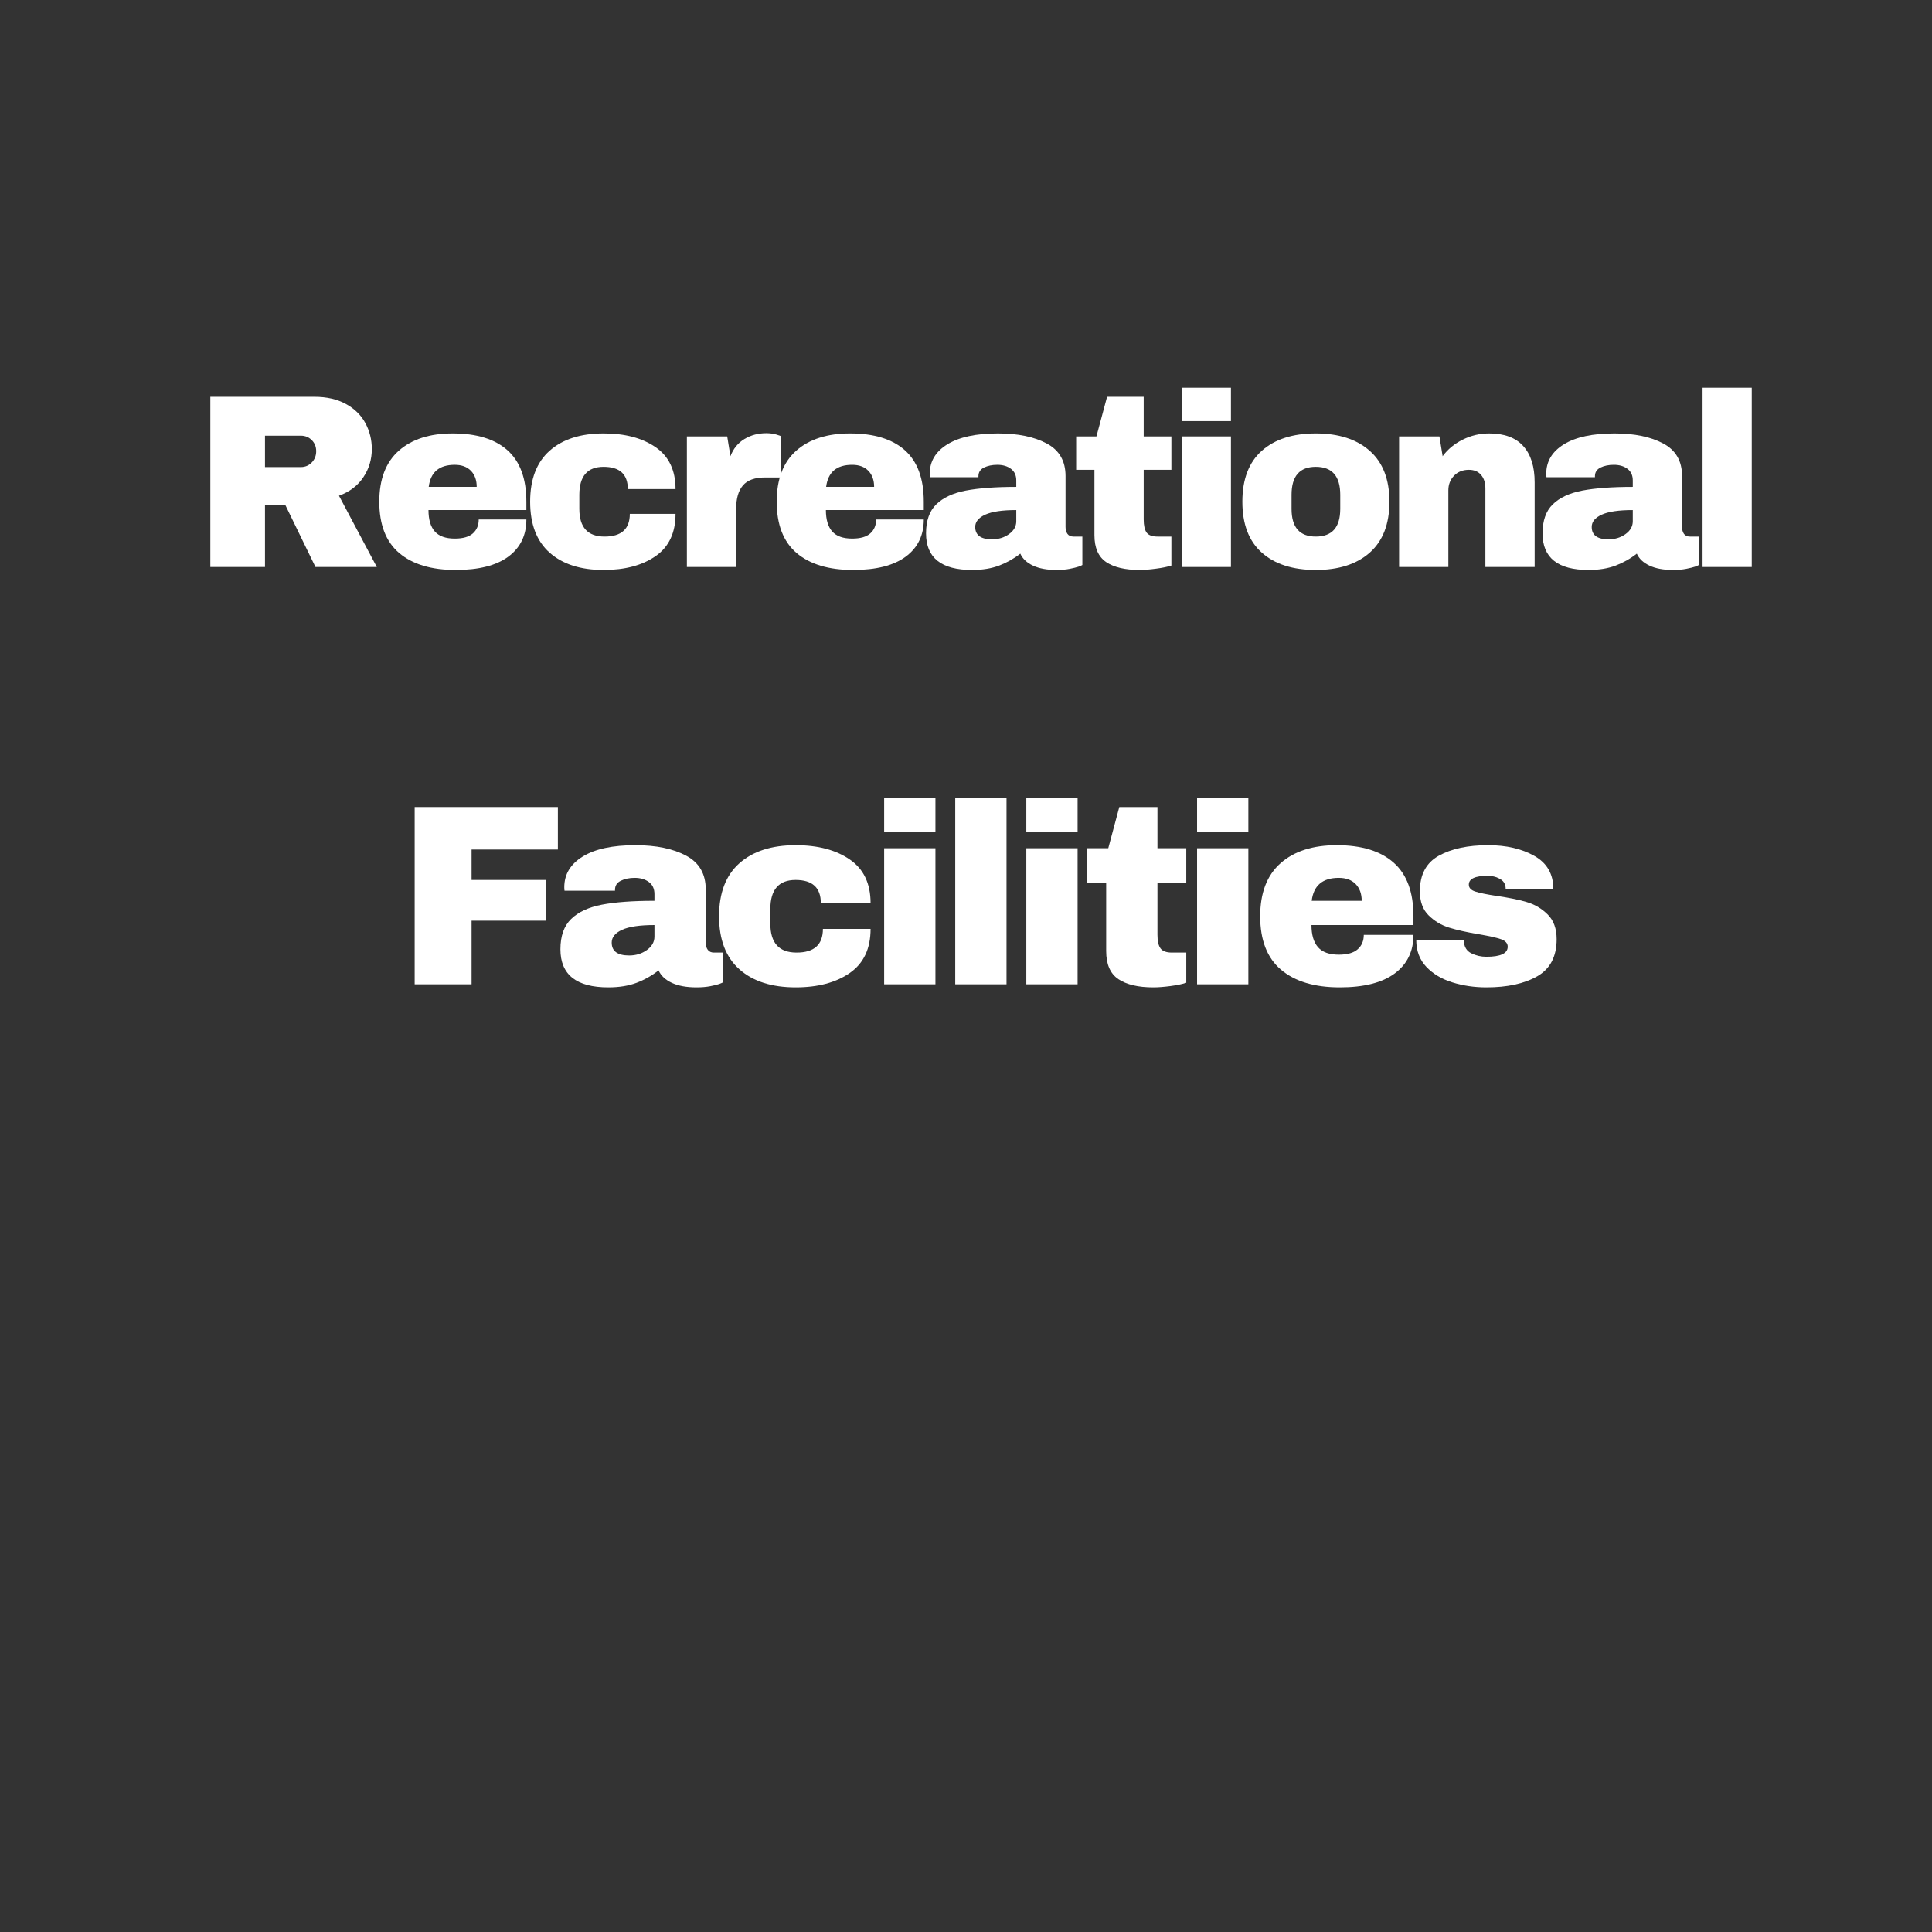
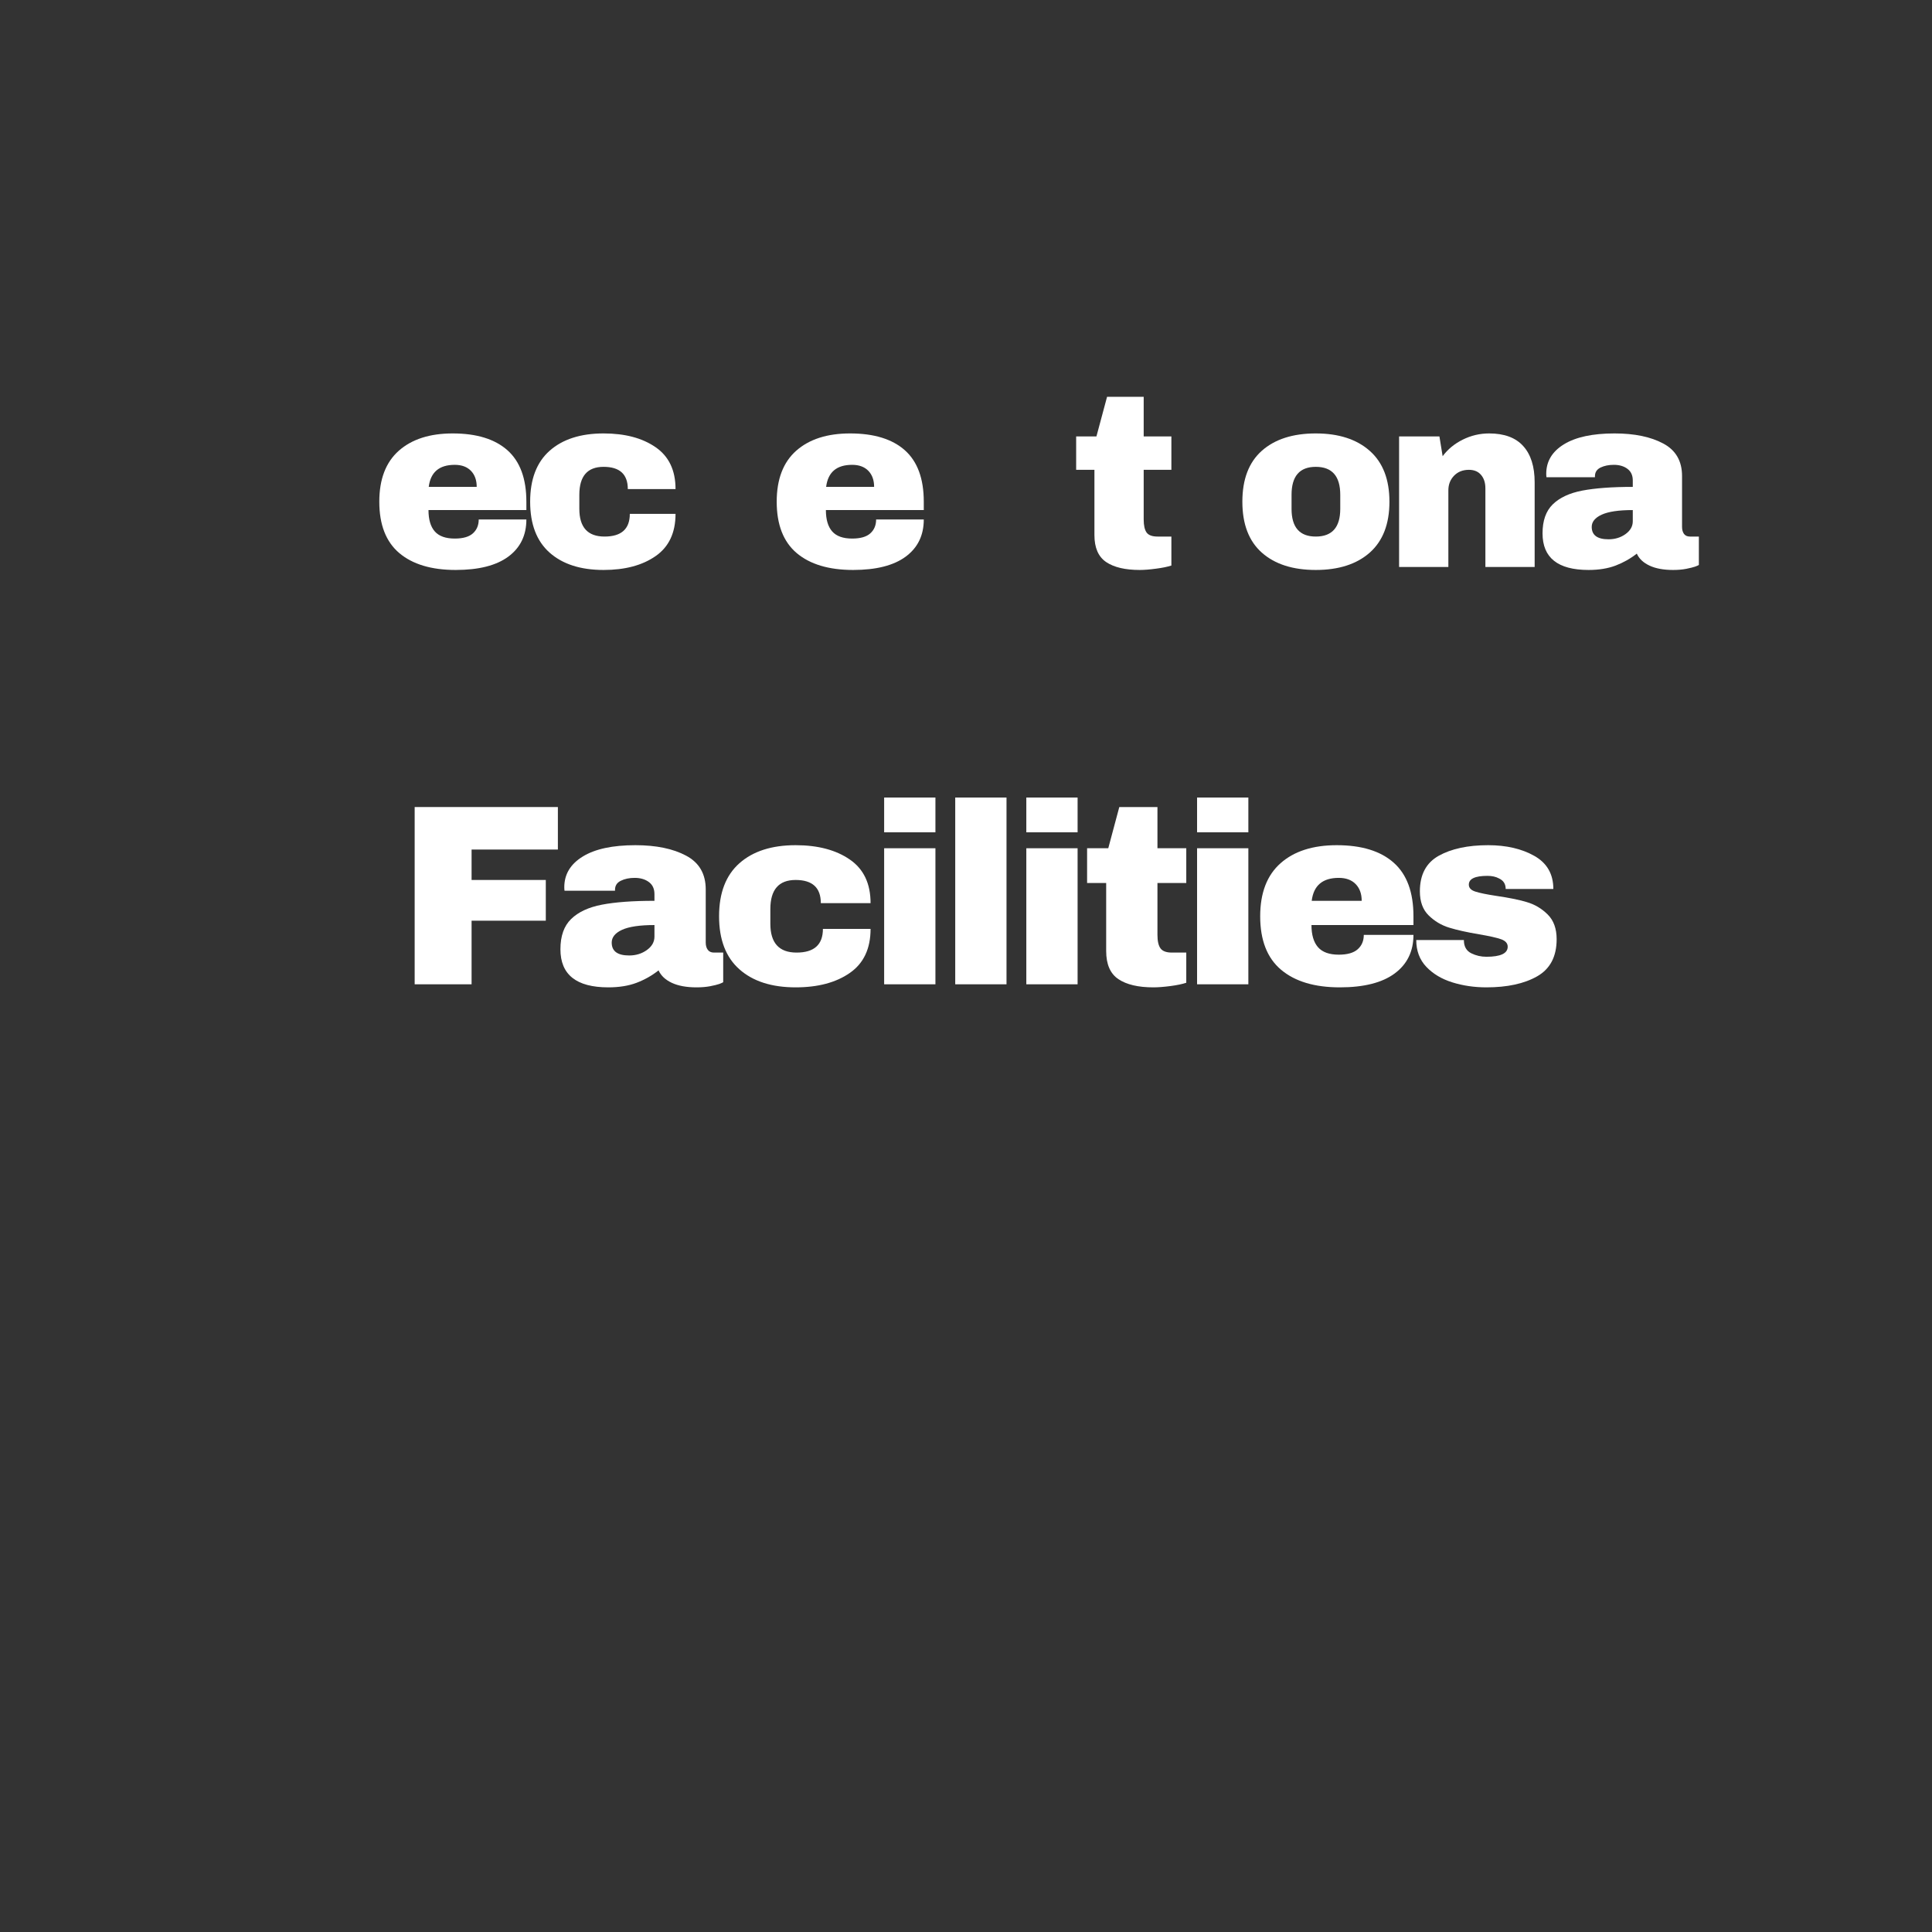
<svg xmlns="http://www.w3.org/2000/svg" version="1.0" preserveAspectRatio="xMidYMid meet" height="500" viewBox="0 0 375 375" zoomAndPan="magnify" width="500">
  <rect x="0" y="0" width="375" height="375" fill="#333333" stroke="none" />
  <defs>
    <g />
  </defs>
  <g fill-opacity="1" fill="#ffffff">
    <g transform="translate(37.28, 110.051)">
      <g>
-         <path d="M 34.891 -22.891 C 34.891 -20.879 34.344 -19.055 33.25 -17.422 C 32.164 -15.785 30.586 -14.586 28.516 -13.828 L 35.859 0 L 23.953 0 L 18.094 -12.047 L 14.156 -12.047 L 14.156 0 L 3.547 0 L 3.547 -33.031 L 23.766 -33.031 C 26.129 -33.031 28.148 -32.57 29.828 -31.656 C 31.516 -30.738 32.781 -29.504 33.625 -27.953 C 34.469 -26.398 34.891 -24.711 34.891 -22.891 Z M 24.094 -22.469 C 24.094 -23.332 23.805 -24.051 23.234 -24.625 C 22.66 -25.195 21.957 -25.484 21.125 -25.484 L 14.156 -25.484 L 14.156 -19.391 L 21.125 -19.391 C 21.957 -19.391 22.66 -19.688 23.234 -20.281 C 23.805 -20.875 24.094 -21.602 24.094 -22.469 Z M 24.094 -22.469" />
-       </g>
+         </g>
    </g>
  </g>
  <g fill-opacity="1" fill="#ffffff">
    <g transform="translate(71.888, 110.051)">
      <g>
        <path d="M 15.984 -25.922 C 20.617 -25.922 24.16 -24.832 26.609 -22.656 C 29.055 -20.477 30.281 -17.148 30.281 -12.672 L 30.281 -11.047 L 11.281 -11.047 C 11.281 -9.211 11.688 -7.832 12.5 -6.906 C 13.32 -5.977 14.613 -5.516 16.375 -5.516 C 17.969 -5.516 19.141 -5.848 19.891 -6.516 C 20.648 -7.191 21.031 -8.094 21.031 -9.219 L 30.281 -9.219 C 30.281 -6.145 29.113 -3.742 26.781 -2.016 C 24.445 -0.285 21.039 0.578 16.562 0.578 C 11.852 0.578 8.203 -0.516 5.609 -2.703 C 3.023 -4.898 1.734 -8.223 1.734 -12.672 C 1.734 -17.023 2.992 -20.32 5.516 -22.562 C 8.047 -24.801 11.535 -25.922 15.984 -25.922 Z M 16.375 -19.828 C 13.363 -19.828 11.68 -18.398 11.328 -15.547 L 20.641 -15.547 C 20.641 -16.859 20.266 -17.898 19.516 -18.672 C 18.766 -19.441 17.719 -19.828 16.375 -19.828 Z M 16.375 -19.828" />
      </g>
    </g>
  </g>
  <g fill-opacity="1" fill="#ffffff">
    <g transform="translate(101.168, 110.051)">
      <g>
        <path d="M 15.984 -25.922 C 20.141 -25.922 23.504 -25.031 26.078 -23.25 C 28.66 -21.477 29.953 -18.77 29.953 -15.125 L 20.688 -15.125 C 20.688 -18 19.117 -19.438 15.984 -19.438 C 12.848 -19.438 11.281 -17.629 11.281 -14.016 L 11.281 -11.281 C 11.281 -7.695 12.91 -5.906 16.172 -5.906 C 19.441 -5.906 21.078 -7.375 21.078 -10.312 L 29.953 -10.312 C 29.953 -6.633 28.66 -3.898 26.078 -2.109 C 23.504 -0.316 20.141 0.578 15.984 0.578 C 11.535 0.578 8.047 -0.539 5.516 -2.781 C 2.992 -5.02 1.734 -8.316 1.734 -12.672 C 1.734 -17.023 2.992 -20.32 5.516 -22.562 C 8.047 -24.801 11.535 -25.922 15.984 -25.922 Z M 15.984 -25.922" />
      </g>
    </g>
  </g>
  <g fill-opacity="1" fill="#ffffff">
    <g transform="translate(130.448, 110.051)">
      <g>
-         <path d="M 18.281 -25.969 C 19.02 -25.969 19.676 -25.879 20.25 -25.703 C 20.832 -25.523 21.125 -25.422 21.125 -25.391 L 21.125 -17.375 L 18.047 -17.375 C 16.066 -17.375 14.633 -16.859 13.75 -15.828 C 12.875 -14.805 12.438 -13.289 12.438 -11.281 L 12.438 0 L 2.875 0 L 2.875 -25.344 L 10.703 -25.344 L 11.328 -21.5 C 11.898 -22.977 12.812 -24.094 14.062 -24.844 C 15.312 -25.594 16.719 -25.969 18.281 -25.969 Z M 18.281 -25.969" />
-       </g>
+         </g>
    </g>
  </g>
  <g fill-opacity="1" fill="#ffffff">
    <g transform="translate(149.024, 110.051)">
      <g>
        <path d="M 15.984 -25.922 C 20.617 -25.922 24.16 -24.832 26.609 -22.656 C 29.055 -20.477 30.281 -17.148 30.281 -12.672 L 30.281 -11.047 L 11.281 -11.047 C 11.281 -9.211 11.688 -7.832 12.5 -6.906 C 13.32 -5.977 14.613 -5.516 16.375 -5.516 C 17.969 -5.516 19.141 -5.848 19.891 -6.516 C 20.648 -7.191 21.031 -8.094 21.031 -9.219 L 30.281 -9.219 C 30.281 -6.145 29.113 -3.742 26.781 -2.016 C 24.445 -0.285 21.039 0.578 16.562 0.578 C 11.852 0.578 8.203 -0.516 5.609 -2.703 C 3.023 -4.898 1.734 -8.223 1.734 -12.672 C 1.734 -17.023 2.992 -20.32 5.516 -22.562 C 8.047 -24.801 11.535 -25.922 15.984 -25.922 Z M 16.375 -19.828 C 13.363 -19.828 11.68 -18.398 11.328 -15.547 L 20.641 -15.547 C 20.641 -16.859 20.266 -17.898 19.516 -18.672 C 18.766 -19.441 17.719 -19.828 16.375 -19.828 Z M 16.375 -19.828" />
      </g>
    </g>
  </g>
  <g fill-opacity="1" fill="#ffffff">
    <g transform="translate(178.304, 110.051)">
      <g>
-         <path d="M 15.406 -25.922 C 19.281 -25.922 22.43 -25.27 24.859 -23.969 C 27.297 -22.676 28.516 -20.57 28.516 -17.656 L 28.516 -7.781 C 28.516 -7.227 28.641 -6.773 28.891 -6.422 C 29.148 -6.078 29.535 -5.906 30.047 -5.906 L 31.781 -5.906 L 31.781 -0.391 C 31.676 -0.316 31.426 -0.207 31.031 -0.062 C 30.633 0.07 30.066 0.211 29.328 0.359 C 28.586 0.504 27.738 0.578 26.781 0.578 C 24.926 0.578 23.398 0.297 22.203 -0.266 C 21.004 -0.828 20.18 -1.602 19.734 -2.594 C 18.516 -1.633 17.148 -0.863 15.641 -0.281 C 14.141 0.289 12.383 0.578 10.375 0.578 C 4.414 0.578 1.438 -1.789 1.438 -6.531 C 1.438 -8.988 2.098 -10.863 3.422 -12.156 C 4.754 -13.457 6.664 -14.348 9.156 -14.828 C 11.656 -15.305 14.922 -15.547 18.953 -15.547 L 18.953 -16.797 C 18.953 -17.785 18.609 -18.535 17.922 -19.047 C 17.234 -19.566 16.348 -19.828 15.266 -19.828 C 14.273 -19.828 13.414 -19.648 12.688 -19.297 C 11.969 -18.941 11.609 -18.379 11.609 -17.609 L 11.609 -17.422 L 2.203 -17.422 C 2.172 -17.578 2.156 -17.801 2.156 -18.094 C 2.156 -20.5 3.301 -22.406 5.594 -23.812 C 7.883 -25.219 11.156 -25.922 15.406 -25.922 Z M 18.953 -11.047 C 16.234 -11.047 14.223 -10.75 12.922 -10.156 C 11.629 -9.562 10.984 -8.77 10.984 -7.781 C 10.984 -6.176 12.07 -5.375 14.25 -5.375 C 15.5 -5.375 16.594 -5.707 17.531 -6.375 C 18.477 -7.051 18.953 -7.883 18.953 -8.875 Z M 18.953 -11.047" />
-       </g>
+         </g>
    </g>
  </g>
  <g fill-opacity="1" fill="#ffffff">
    <g transform="translate(207.584, 110.051)">
      <g>
        <path d="M 19.781 -25.344 L 19.781 -18.859 L 14.406 -18.859 L 14.406 -9.219 C 14.406 -8.062 14.594 -7.219 14.969 -6.688 C 15.352 -6.164 16.062 -5.906 17.094 -5.906 L 19.781 -5.906 L 19.781 -0.281 C 19.008 -0.031 18.016 0.172 16.797 0.328 C 15.578 0.492 14.52 0.578 13.625 0.578 C 10.812 0.578 8.645 0.066 7.125 -0.953 C 5.602 -1.984 4.844 -3.727 4.844 -6.188 L 4.844 -18.859 L 1.297 -18.859 L 1.297 -25.344 L 5.234 -25.344 L 7.297 -33.031 L 14.406 -33.031 L 14.406 -25.344 Z M 19.781 -25.344" />
      </g>
    </g>
  </g>
  <g fill-opacity="1" fill="#ffffff">
    <g transform="translate(226.16, 110.051)">
      <g>
-         <path d="M 3.219 -28.312 L 3.219 -34.797 L 12.766 -34.797 L 12.766 -28.312 Z M 3.219 0 L 3.219 -25.344 L 12.766 -25.344 L 12.766 0 Z M 3.219 0" />
-       </g>
+         </g>
    </g>
  </g>
  <g fill-opacity="1" fill="#ffffff">
    <g transform="translate(239.408, 110.051)">
      <g>
        <path d="M 15.984 -25.922 C 20.43 -25.922 23.926 -24.789 26.469 -22.531 C 29.008 -20.281 30.281 -16.992 30.281 -12.672 C 30.281 -8.348 29.008 -5.055 26.469 -2.797 C 23.926 -0.547 20.43 0.578 15.984 0.578 C 11.535 0.578 8.047 -0.539 5.516 -2.781 C 2.992 -5.02 1.734 -8.316 1.734 -12.672 C 1.734 -17.023 2.992 -20.32 5.516 -22.562 C 8.047 -24.801 11.535 -25.922 15.984 -25.922 Z M 15.984 -19.438 C 12.848 -19.438 11.281 -17.629 11.281 -14.016 L 11.281 -11.281 C 11.281 -7.695 12.848 -5.906 15.984 -5.906 C 19.148 -5.906 20.734 -7.695 20.734 -11.281 L 20.734 -14.016 C 20.734 -17.629 19.148 -19.438 15.984 -19.438 Z M 15.984 -19.438" />
      </g>
    </g>
  </g>
  <g fill-opacity="1" fill="#ffffff">
    <g transform="translate(268.688, 110.051)">
      <g>
        <path d="M 20.359 -25.922 C 23.297 -25.922 25.5 -25.102 26.969 -23.469 C 28.445 -21.844 29.188 -19.492 29.188 -16.422 L 29.188 0 L 19.625 0 L 19.625 -15.266 C 19.625 -16.348 19.344 -17.219 18.781 -17.875 C 18.227 -18.531 17.441 -18.859 16.422 -18.859 C 15.234 -18.859 14.27 -18.473 13.531 -17.703 C 12.801 -16.941 12.438 -16 12.438 -14.875 L 12.438 0 L 2.875 0 L 2.875 -25.344 L 10.703 -25.344 L 11.328 -21.5 C 12.316 -22.844 13.617 -23.914 15.234 -24.719 C 16.848 -25.52 18.555 -25.922 20.359 -25.922 Z M 20.359 -25.922" />
      </g>
    </g>
  </g>
  <g fill-opacity="1" fill="#ffffff">
    <g transform="translate(297.968, 110.051)">
      <g>
        <path d="M 15.406 -25.922 C 19.281 -25.922 22.43 -25.27 24.859 -23.969 C 27.297 -22.676 28.516 -20.57 28.516 -17.656 L 28.516 -7.781 C 28.516 -7.227 28.641 -6.773 28.891 -6.422 C 29.148 -6.078 29.535 -5.906 30.047 -5.906 L 31.781 -5.906 L 31.781 -0.391 C 31.676 -0.316 31.426 -0.207 31.031 -0.062 C 30.633 0.07 30.066 0.211 29.328 0.359 C 28.586 0.504 27.738 0.578 26.781 0.578 C 24.926 0.578 23.398 0.297 22.203 -0.266 C 21.004 -0.828 20.18 -1.602 19.734 -2.594 C 18.516 -1.633 17.148 -0.863 15.641 -0.281 C 14.141 0.289 12.383 0.578 10.375 0.578 C 4.414 0.578 1.438 -1.789 1.438 -6.531 C 1.438 -8.988 2.098 -10.863 3.422 -12.156 C 4.754 -13.457 6.664 -14.348 9.156 -14.828 C 11.656 -15.305 14.922 -15.547 18.953 -15.547 L 18.953 -16.797 C 18.953 -17.785 18.609 -18.535 17.922 -19.047 C 17.234 -19.566 16.348 -19.828 15.266 -19.828 C 14.273 -19.828 13.414 -19.648 12.688 -19.297 C 11.969 -18.941 11.609 -18.379 11.609 -17.609 L 11.609 -17.422 L 2.203 -17.422 C 2.172 -17.578 2.156 -17.801 2.156 -18.094 C 2.156 -20.5 3.301 -22.406 5.594 -23.812 C 7.883 -25.219 11.156 -25.922 15.406 -25.922 Z M 18.953 -11.047 C 16.234 -11.047 14.223 -10.75 12.922 -10.156 C 11.629 -9.562 10.984 -8.77 10.984 -7.781 C 10.984 -6.176 12.07 -5.375 14.25 -5.375 C 15.5 -5.375 16.594 -5.707 17.531 -6.375 C 18.477 -7.051 18.953 -7.883 18.953 -8.875 Z M 18.953 -11.047" />
      </g>
    </g>
  </g>
  <g fill-opacity="1" fill="#ffffff">
    <g transform="translate(327.248, 110.051)">
      <g>
-         <path d="M 3.219 0 L 3.219 -34.797 L 12.766 -34.797 L 12.766 0 Z M 3.219 0" />
-       </g>
+         </g>
    </g>
  </g>
  <g fill-opacity="1" fill="#ffffff">
    <g transform="translate(340.503, 110.051)">
      <g />
    </g>
  </g>
  <g fill-opacity="1" fill="#ffffff">
    <g transform="translate(353.751, 110.051)">
      <g />
    </g>
  </g>
  <g fill-opacity="1" fill="#ffffff">
    <g transform="translate(76.784, 191.051)">
      <g>
        <path d="M 3.703 -34.406 L 31.5 -34.406 L 31.5 -26.156 L 14.75 -26.156 L 14.75 -20.25 L 29.156 -20.25 L 29.156 -12.344 L 14.75 -12.344 L 14.75 0 L 3.703 0 Z M 3.703 -34.406" />
      </g>
    </g>
  </g>
  <g fill-opacity="1" fill="#ffffff">
    <g transform="translate(107.279, 191.051)">
      <g>
        <path d="M 16.047 -27 C 20.078 -27 23.359 -26.32 25.891 -24.969 C 28.43 -23.625 29.703 -21.438 29.703 -18.406 L 29.703 -8.094 C 29.703 -7.531 29.832 -7.066 30.094 -6.703 C 30.363 -6.336 30.766 -6.156 31.297 -6.156 L 33.094 -6.156 L 33.094 -0.406 C 33 -0.332 32.742 -0.219 32.328 -0.062 C 31.91 0.082 31.316 0.227 30.547 0.375 C 29.785 0.52 28.906 0.594 27.906 0.594 C 25.969 0.594 24.375 0.301 23.125 -0.281 C 21.875 -0.863 21.016 -1.672 20.547 -2.703 C 19.285 -1.703 17.867 -0.898 16.297 -0.297 C 14.734 0.297 12.898 0.594 10.797 0.594 C 4.598 0.594 1.5 -1.867 1.5 -6.797 C 1.5 -9.367 2.191 -11.328 3.578 -12.672 C 4.961 -14.023 6.953 -14.953 9.547 -15.453 C 12.148 -15.953 15.551 -16.203 19.75 -16.203 L 19.75 -17.5 C 19.75 -18.531 19.391 -19.312 18.672 -19.844 C 17.953 -20.383 17.031 -20.656 15.906 -20.656 C 14.863 -20.656 13.969 -20.469 13.219 -20.094 C 12.469 -19.727 12.094 -19.145 12.094 -18.344 L 12.094 -18.156 L 2.297 -18.156 C 2.266 -18.32 2.25 -18.551 2.25 -18.844 C 2.25 -21.344 3.441 -23.328 5.828 -24.797 C 8.211 -26.266 11.617 -27 16.047 -27 Z M 19.75 -11.5 C 16.914 -11.5 14.82 -11.191 13.469 -10.578 C 12.125 -9.961 11.453 -9.133 11.453 -8.094 C 11.453 -6.426 12.582 -5.594 14.844 -5.594 C 16.145 -5.594 17.285 -5.941 18.266 -6.641 C 19.254 -7.348 19.75 -8.219 19.75 -9.25 Z M 19.75 -11.5" />
      </g>
    </g>
  </g>
  <g fill-opacity="1" fill="#ffffff">
    <g transform="translate(137.774, 191.051)">
      <g>
        <path d="M 16.656 -27 C 20.988 -27 24.492 -26.07 27.172 -24.219 C 29.859 -22.375 31.203 -19.551 31.203 -15.75 L 21.547 -15.75 C 21.547 -18.75 19.914 -20.25 16.656 -20.25 C 13.383 -20.25 11.75 -18.363 11.75 -14.594 L 11.75 -11.75 C 11.75 -8.02 13.445 -6.156 16.844 -6.156 C 20.25 -6.156 21.953 -7.688 21.953 -10.75 L 31.203 -10.75 C 31.203 -6.914 29.859 -4.066 27.172 -2.203 C 24.492 -0.336 20.988 0.594 16.656 0.594 C 12.02 0.594 8.383 -0.57 5.75 -2.906 C 3.113 -5.238 1.797 -8.672 1.797 -13.203 C 1.797 -17.734 3.113 -21.164 5.75 -23.5 C 8.383 -25.832 12.02 -27 16.656 -27 Z M 16.656 -27" />
      </g>
    </g>
  </g>
  <g fill-opacity="1" fill="#ffffff">
    <g transform="translate(168.269, 191.051)">
      <g>
        <path d="M 3.344 -29.5 L 3.344 -36.25 L 13.297 -36.25 L 13.297 -29.5 Z M 3.344 0 L 3.344 -26.406 L 13.297 -26.406 L 13.297 0 Z M 3.344 0" />
      </g>
    </g>
  </g>
  <g fill-opacity="1" fill="#ffffff">
    <g transform="translate(182.066, 191.051)">
      <g>
        <path d="M 3.344 0 L 3.344 -36.25 L 13.297 -36.25 L 13.297 0 Z M 3.344 0" />
      </g>
    </g>
  </g>
  <g fill-opacity="1" fill="#ffffff">
    <g transform="translate(195.864, 191.051)">
      <g>
        <path d="M 3.344 -29.5 L 3.344 -36.25 L 13.297 -36.25 L 13.297 -29.5 Z M 3.344 0 L 3.344 -26.406 L 13.297 -26.406 L 13.297 0 Z M 3.344 0" />
      </g>
    </g>
  </g>
  <g fill-opacity="1" fill="#ffffff">
    <g transform="translate(209.661, 191.051)">
      <g>
        <path d="M 20.594 -26.406 L 20.594 -19.656 L 15 -19.656 L 15 -9.594 C 15 -8.395 15.195 -7.52 15.594 -6.969 C 16 -6.426 16.734 -6.156 17.797 -6.156 L 20.594 -6.156 L 20.594 -0.297 C 19.801 -0.035 18.77 0.176 17.5 0.344 C 16.227 0.508 15.129 0.594 14.203 0.594 C 11.266 0.594 9.004 0.062 7.422 -1 C 5.836 -2.062 5.047 -3.879 5.047 -6.453 L 5.047 -19.656 L 1.344 -19.656 L 1.344 -26.406 L 5.453 -26.406 L 7.594 -34.406 L 15 -34.406 L 15 -26.406 Z M 20.594 -26.406" />
      </g>
    </g>
  </g>
  <g fill-opacity="1" fill="#ffffff">
    <g transform="translate(229.008, 191.051)">
      <g>
        <path d="M 3.344 -29.5 L 3.344 -36.25 L 13.297 -36.25 L 13.297 -29.5 Z M 3.344 0 L 3.344 -26.406 L 13.297 -26.406 L 13.297 0 Z M 3.344 0" />
      </g>
    </g>
  </g>
  <g fill-opacity="1" fill="#ffffff">
    <g transform="translate(242.805, 191.051)">
      <g>
        <path d="M 16.656 -27 C 21.488 -27 25.176 -25.863 27.719 -23.594 C 30.27 -21.332 31.547 -17.867 31.547 -13.203 L 31.547 -11.5 L 11.75 -11.5 C 11.75 -9.602 12.172 -8.172 13.016 -7.203 C 13.867 -6.234 15.211 -5.75 17.047 -5.75 C 18.711 -5.75 19.938 -6.098 20.719 -6.797 C 21.508 -7.492 21.906 -8.426 21.906 -9.594 L 31.547 -9.594 C 31.547 -6.395 30.328 -3.895 27.891 -2.094 C 25.461 -0.301 21.914 0.594 17.25 0.594 C 12.352 0.594 8.551 -0.547 5.844 -2.828 C 3.145 -5.109 1.797 -8.566 1.797 -13.203 C 1.797 -17.734 3.113 -21.164 5.75 -23.5 C 8.383 -25.832 12.02 -27 16.656 -27 Z M 17.047 -20.656 C 13.91 -20.656 12.16 -19.172 11.797 -16.203 L 21.5 -16.203 C 21.5 -17.566 21.109 -18.648 20.328 -19.453 C 19.547 -20.254 18.453 -20.656 17.047 -20.656 Z M 17.047 -20.656" />
      </g>
    </g>
  </g>
  <g fill-opacity="1" fill="#ffffff">
    <g transform="translate(273.3, 191.051)">
      <g>
        <path d="M 15.547 -27 C 19.078 -27 22.066 -26.305 24.516 -24.922 C 26.973 -23.535 28.203 -21.395 28.203 -18.5 L 18.953 -18.5 C 18.953 -19.469 18.52 -20.148 17.656 -20.547 C 17.051 -20.879 16.301 -21.047 15.406 -21.047 C 13 -21.047 11.797 -20.477 11.797 -19.344 C 11.797 -18.719 12.211 -18.27 13.047 -18 C 13.879 -17.727 15.25 -17.445 17.156 -17.156 C 19.488 -16.82 21.438 -16.426 23 -15.969 C 24.562 -15.52 25.926 -14.719 27.094 -13.562 C 28.258 -12.414 28.844 -10.812 28.844 -8.75 C 28.844 -5.383 27.582 -2.984 25.062 -1.547 C 22.551 -0.117 19.266 0.594 15.203 0.594 C 12.867 0.594 10.664 0.27 8.594 -0.375 C 6.531 -1.02 4.848 -2.023 3.547 -3.391 C 2.242 -4.766 1.594 -6.5 1.594 -8.594 L 10.844 -8.594 L 10.844 -8.406 C 10.883 -7.27 11.363 -6.473 12.281 -6.016 C 13.195 -5.566 14.172 -5.344 15.203 -5.344 C 17.961 -5.344 19.344 -5.992 19.344 -7.297 C 19.344 -7.961 18.91 -8.445 18.047 -8.75 C 17.18 -9.051 15.766 -9.367 13.797 -9.703 C 11.43 -10.098 9.488 -10.531 7.969 -11 C 6.457 -11.469 5.133 -12.258 4 -13.375 C 2.863 -14.488 2.297 -16.047 2.297 -18.047 C 2.297 -21.285 3.52 -23.586 5.969 -24.953 C 8.426 -26.316 11.617 -27 15.547 -27 Z M 15.547 -27" />
      </g>
    </g>
  </g>
</svg>